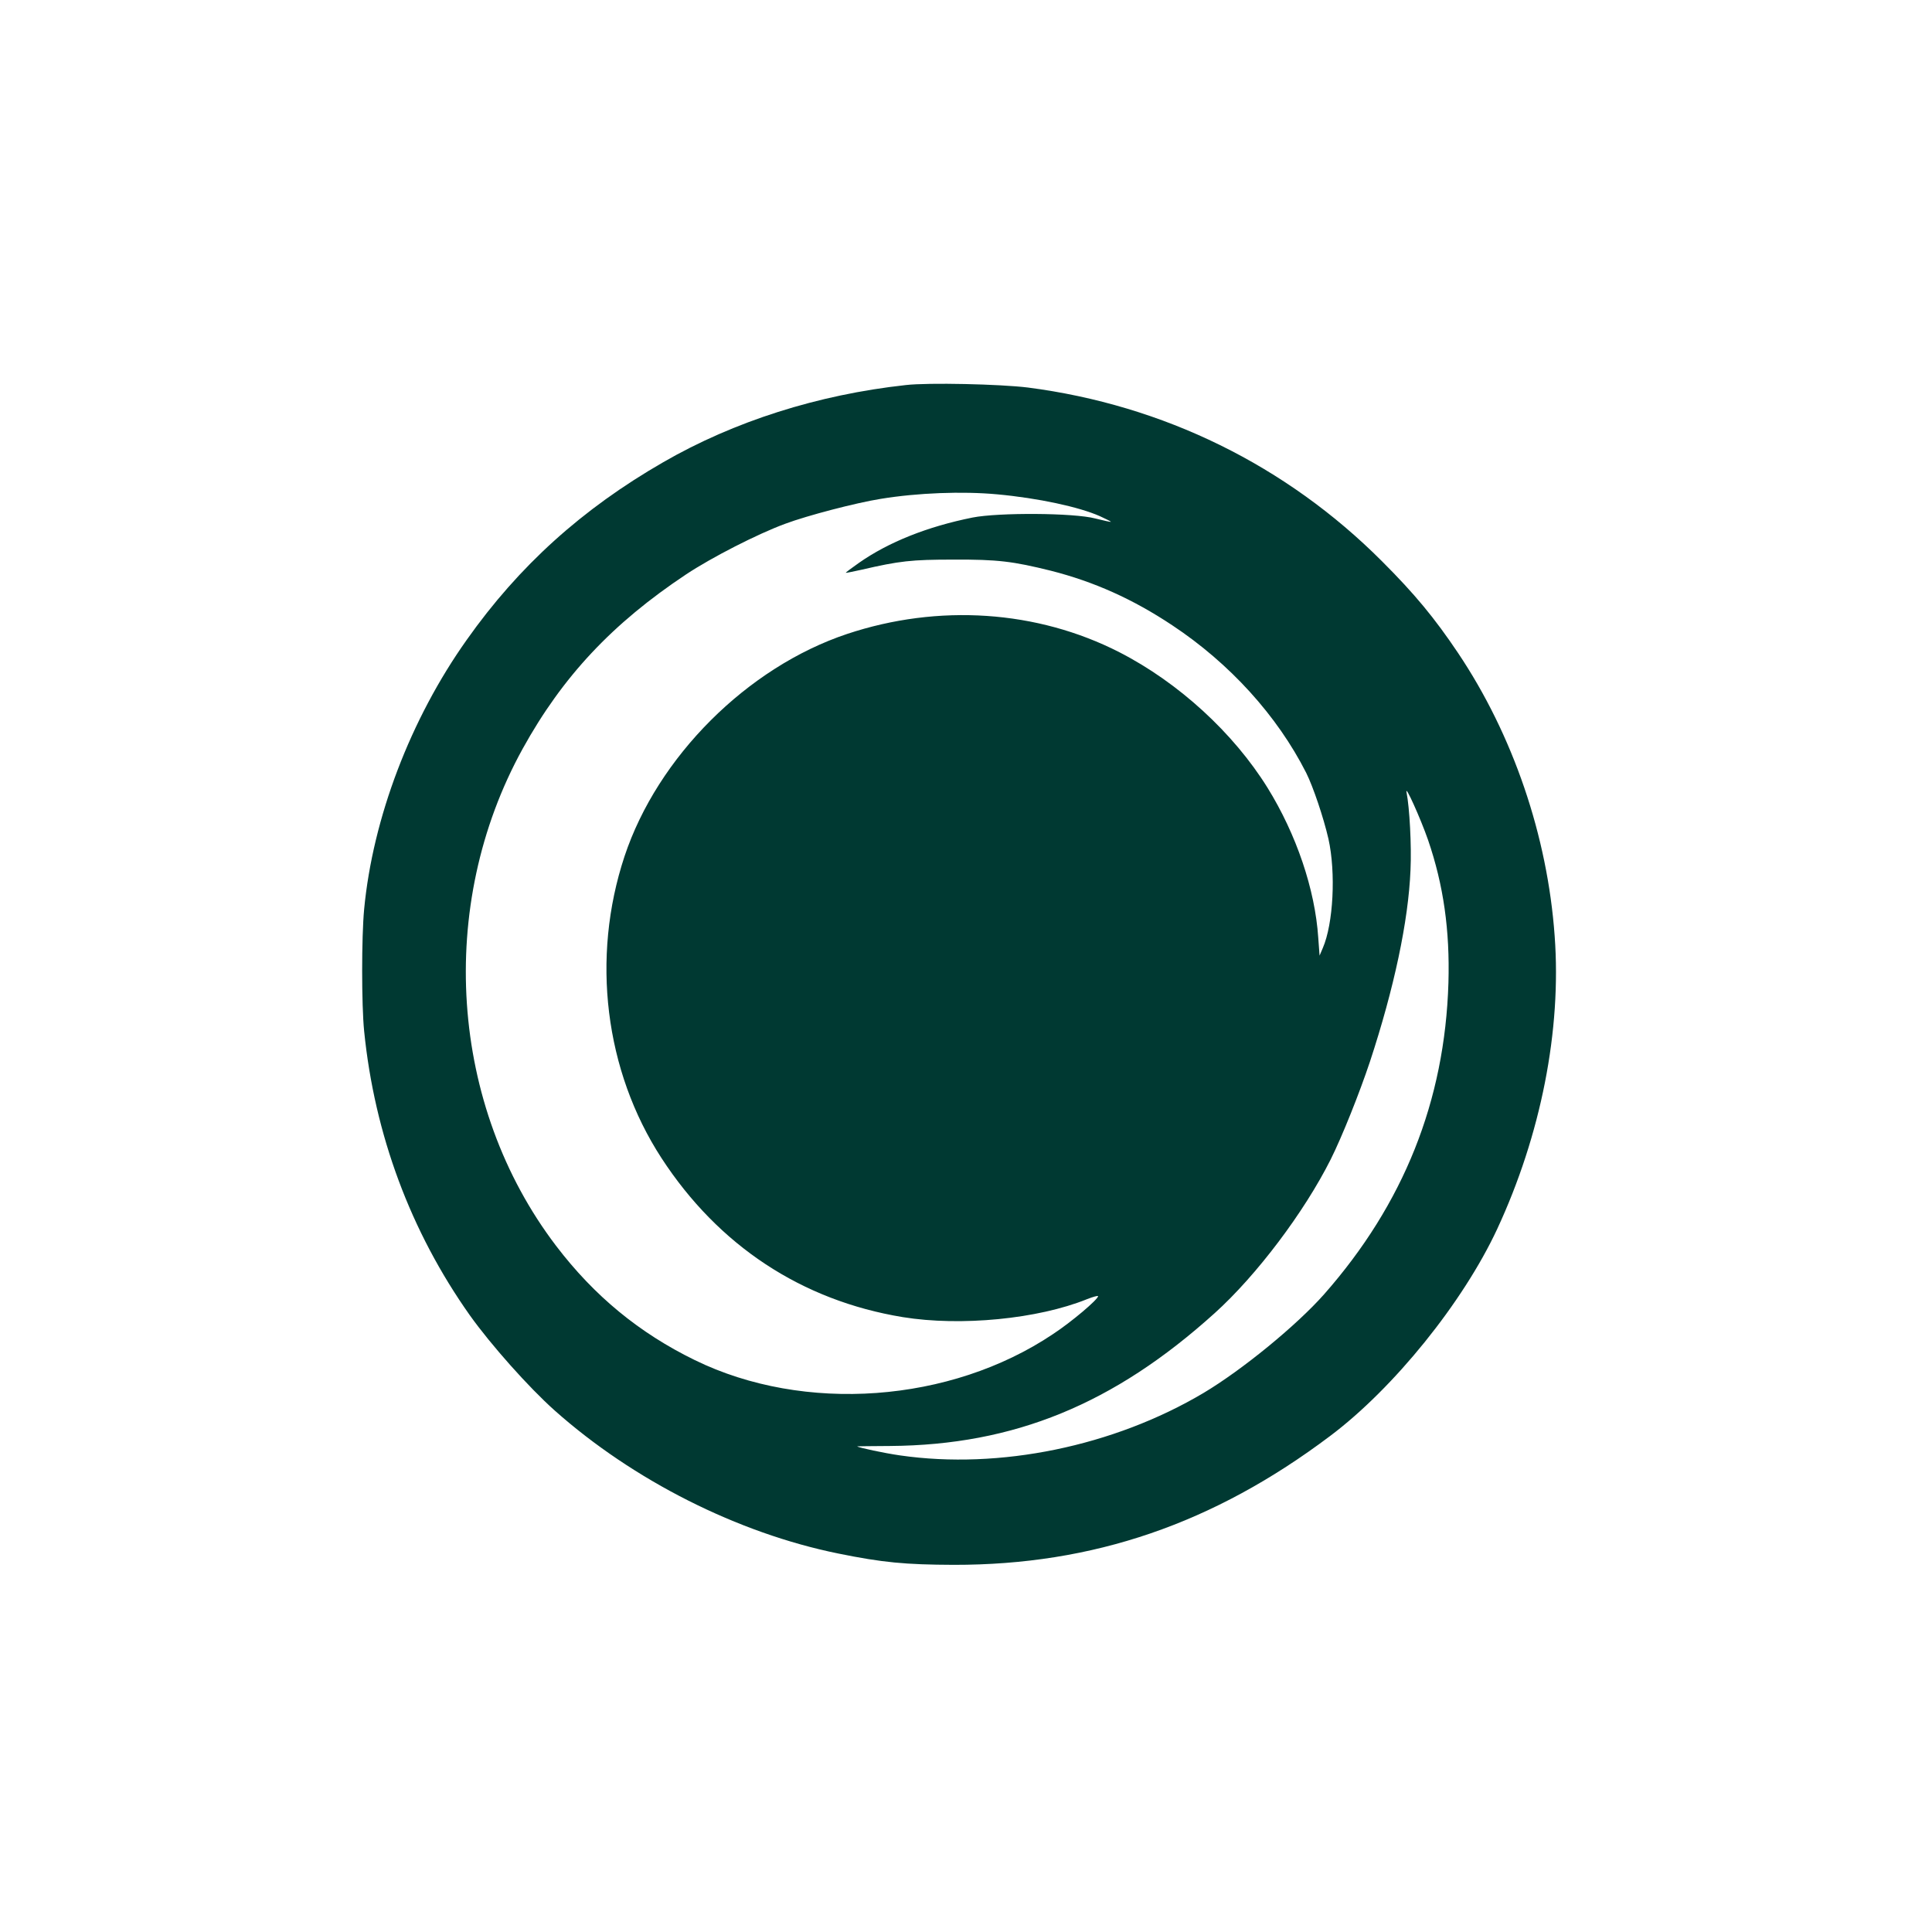
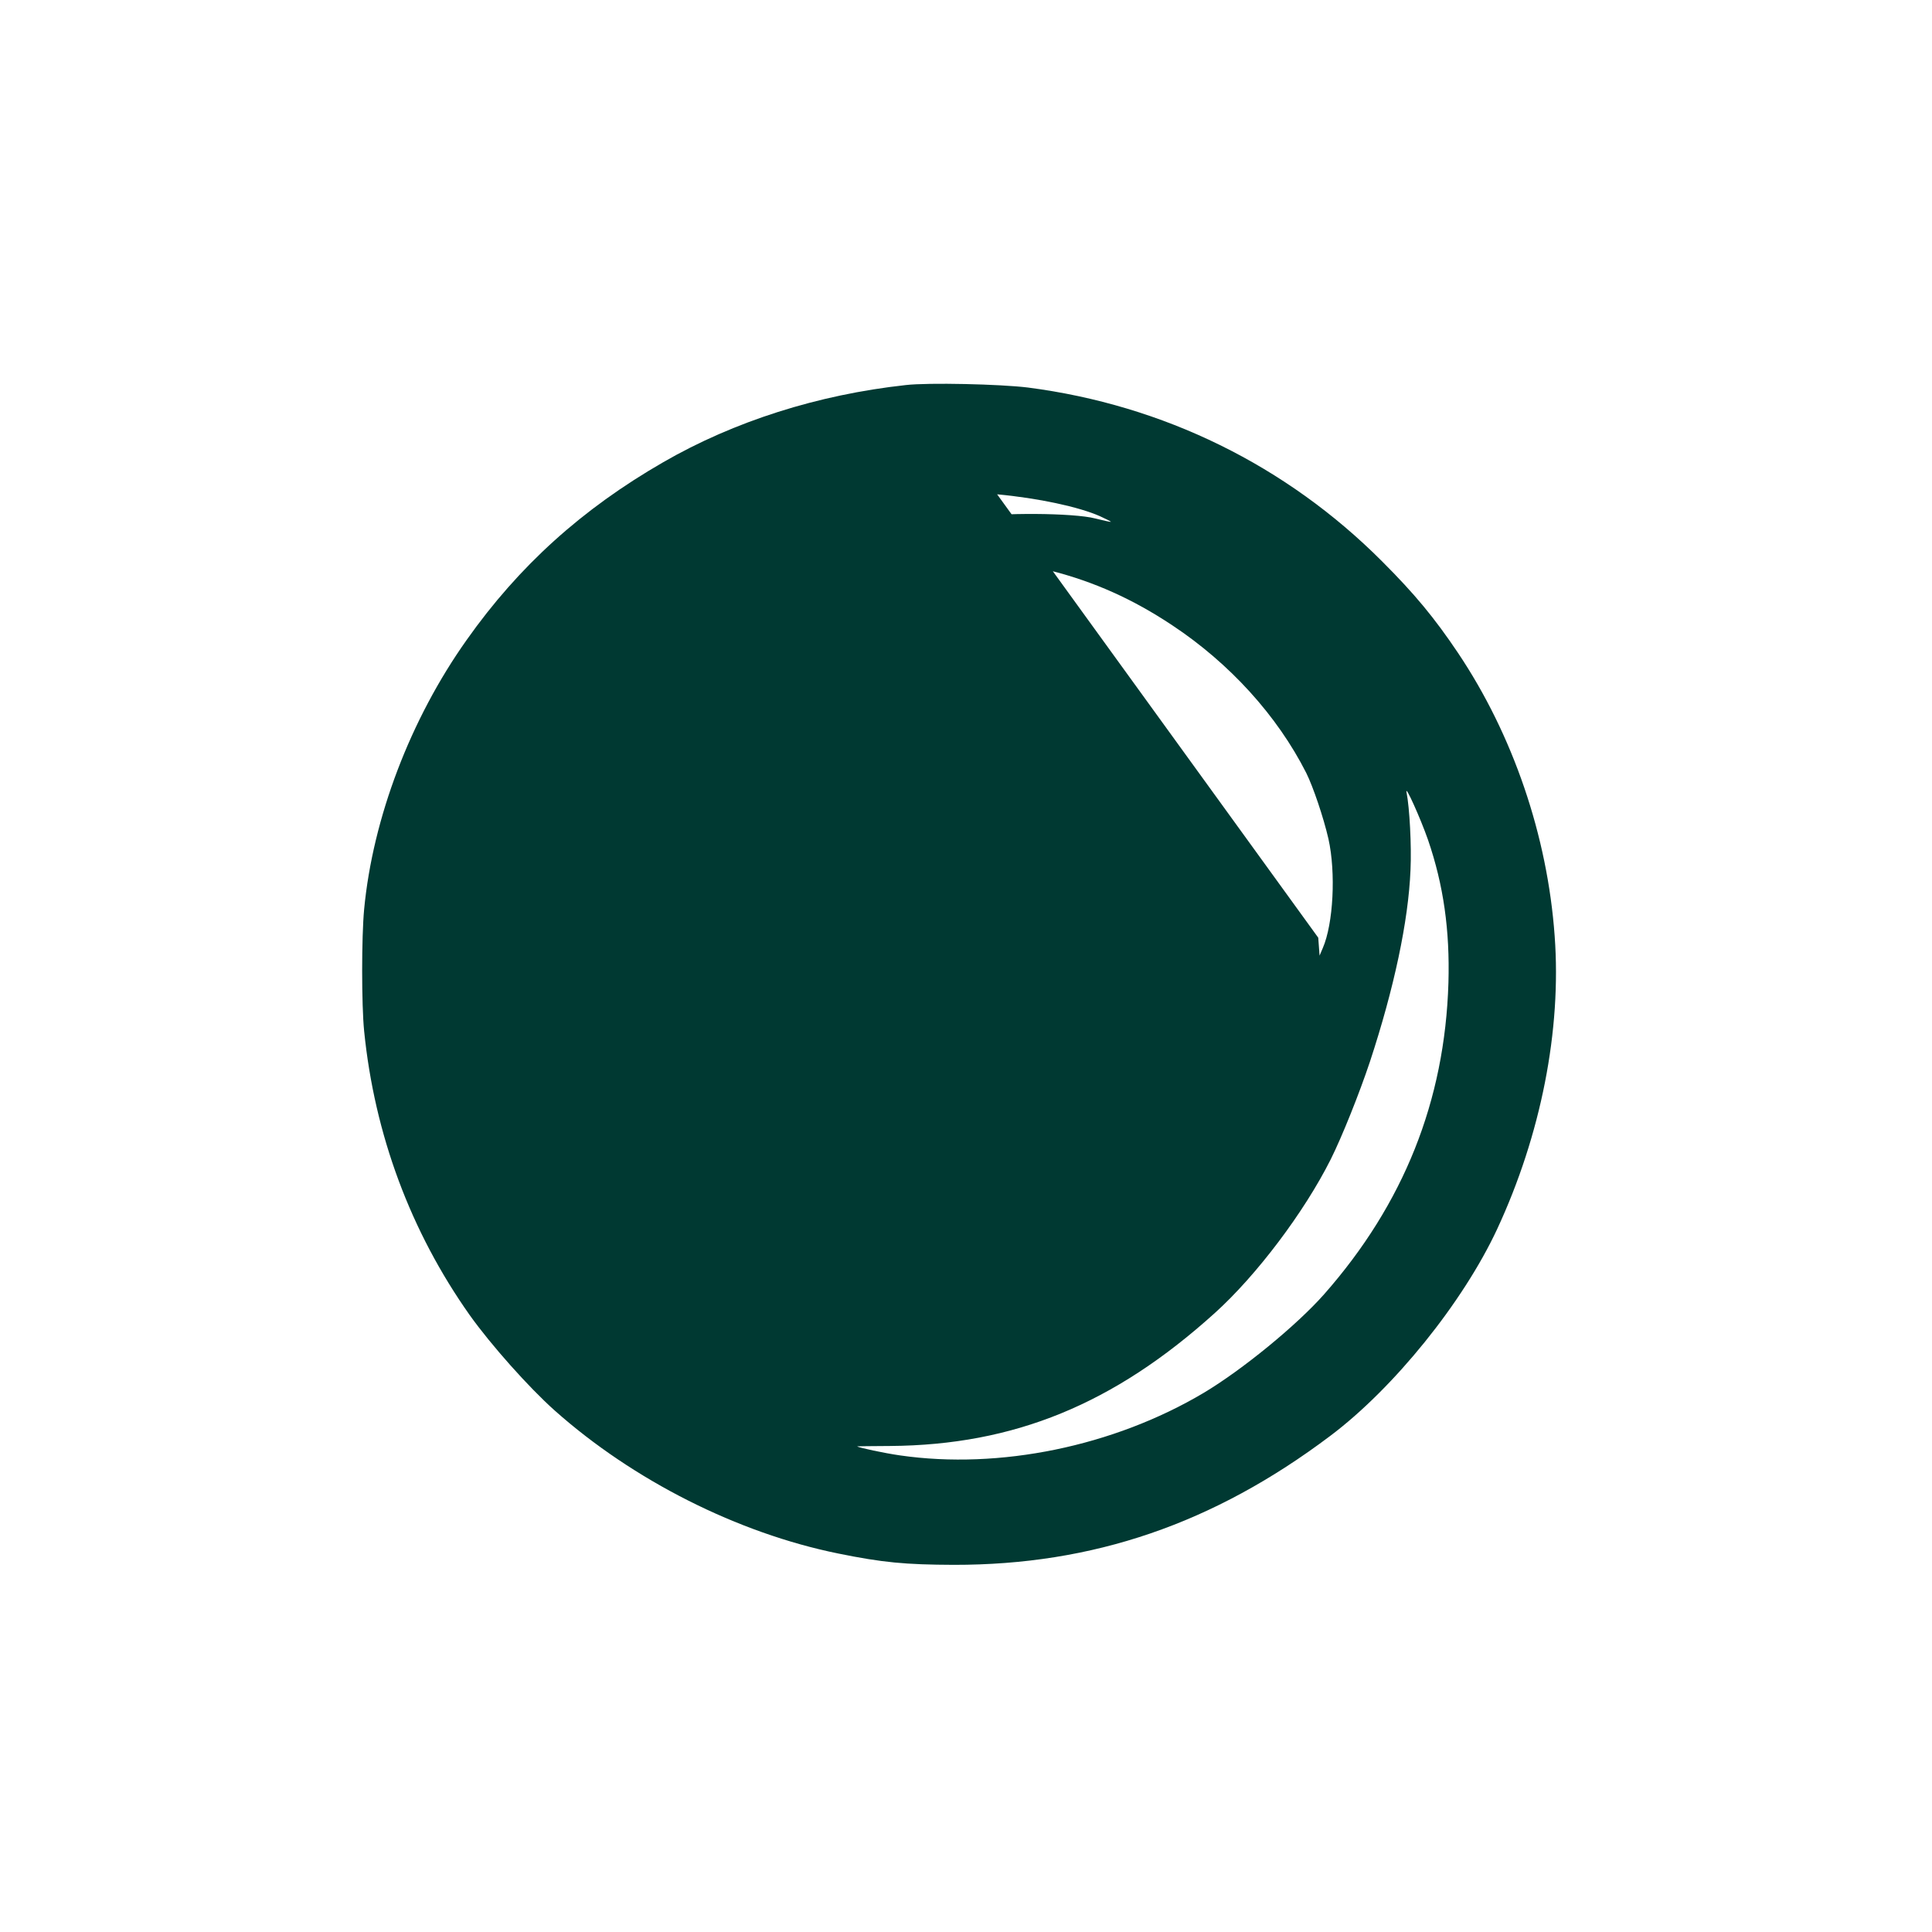
<svg xmlns="http://www.w3.org/2000/svg" version="1.0" width="1024pt" height="1024pt" viewBox="0 0 1024 1024" preserveAspectRatio="xMidYMid meet">
  <g transform="translate(0,1024) scale(0.1,-0.1)" fill="#003932" stroke="none">
-     <path d="M4800 8199 c-465 -51 -909 -192 -1285 -409 -429 -247 -764 -549 -1041 -941 -299 -421 -498 -945 -544 -1428 -14 -149 -14 -506 0 -646 55 -548 246 -1062 560 -1506 112 -157 312 -382 450 -505 417 -371 971 -650 1503 -758 236 -48 355 -59 612 -60 738 -1 1376 217 1995 683 338 254 704 708 885 1096 232 499 342 1055 305 1554 -38 531 -221 1066 -512 1500 -125 186 -229 312 -403 486 -507 508 -1158 828 -1877 921 -146 18 -528 27 -648 13z m485 -579 c218 -20 435 -67 545 -116 33 -15 59 -28 58 -30 -2 -1 -39 7 -83 18 -113 30 -513 32 -650 5 -239 -48 -445 -130 -602 -240 -40 -28 -72 -52 -70 -53 1 -1 38 6 82 16 203 47 265 54 490 54 233 1 313 -9 515 -59 228 -58 434 -150 643 -289 305 -202 557 -480 710 -782 37 -74 92 -237 118 -350 40 -180 26 -450 -30 -579 l-17 -40 -7 95 c-17 256 -116 548 -269 795 -181 291 -471 557 -785 718 -436 223 -959 258 -1443 97 -530 -177 -1005 -652 -1180 -1179 -178 -538 -105 -1136 196 -1599 302 -464 743 -755 1279 -843 308 -50 716 -10 976 95 33 13 59 20 59 16 0 -17 -140 -136 -239 -201 -544 -365 -1319 -421 -1898 -138 -295 144 -533 340 -735 605 -566 743 -637 1803 -178 2635 212 384 476 665 867 925 136 90 378 214 525 268 118 44 375 111 506 132 196 32 433 41 617 24z m2284 -1832 c82 -239 116 -479 108 -757 -19 -626 -237 -1172 -659 -1651 -146 -165 -433 -400 -639 -523 -477 -283 -1081 -407 -1608 -331 -84 12 -220 41 -228 48 -1 0 78 2 175 2 657 5 1185 221 1720 704 222 200 475 536 615 815 60 120 152 350 208 518 128 389 204 745 215 1017 6 127 -5 329 -21 410 -10 49 74 -137 114 -252z" />
+     <path d="M4800 8199 c-465 -51 -909 -192 -1285 -409 -429 -247 -764 -549 -1041 -941 -299 -421 -498 -945 -544 -1428 -14 -149 -14 -506 0 -646 55 -548 246 -1062 560 -1506 112 -157 312 -382 450 -505 417 -371 971 -650 1503 -758 236 -48 355 -59 612 -60 738 -1 1376 217 1995 683 338 254 704 708 885 1096 232 499 342 1055 305 1554 -38 531 -221 1066 -512 1500 -125 186 -229 312 -403 486 -507 508 -1158 828 -1877 921 -146 18 -528 27 -648 13z m485 -579 c218 -20 435 -67 545 -116 33 -15 59 -28 58 -30 -2 -1 -39 7 -83 18 -113 30 -513 32 -650 5 -239 -48 -445 -130 -602 -240 -40 -28 -72 -52 -70 -53 1 -1 38 6 82 16 203 47 265 54 490 54 233 1 313 -9 515 -59 228 -58 434 -150 643 -289 305 -202 557 -480 710 -782 37 -74 92 -237 118 -350 40 -180 26 -450 -30 -579 l-17 -40 -7 95 z m2284 -1832 c82 -239 116 -479 108 -757 -19 -626 -237 -1172 -659 -1651 -146 -165 -433 -400 -639 -523 -477 -283 -1081 -407 -1608 -331 -84 12 -220 41 -228 48 -1 0 78 2 175 2 657 5 1185 221 1720 704 222 200 475 536 615 815 60 120 152 350 208 518 128 389 204 745 215 1017 6 127 -5 329 -21 410 -10 49 74 -137 114 -252z" />
  </g>
</svg>